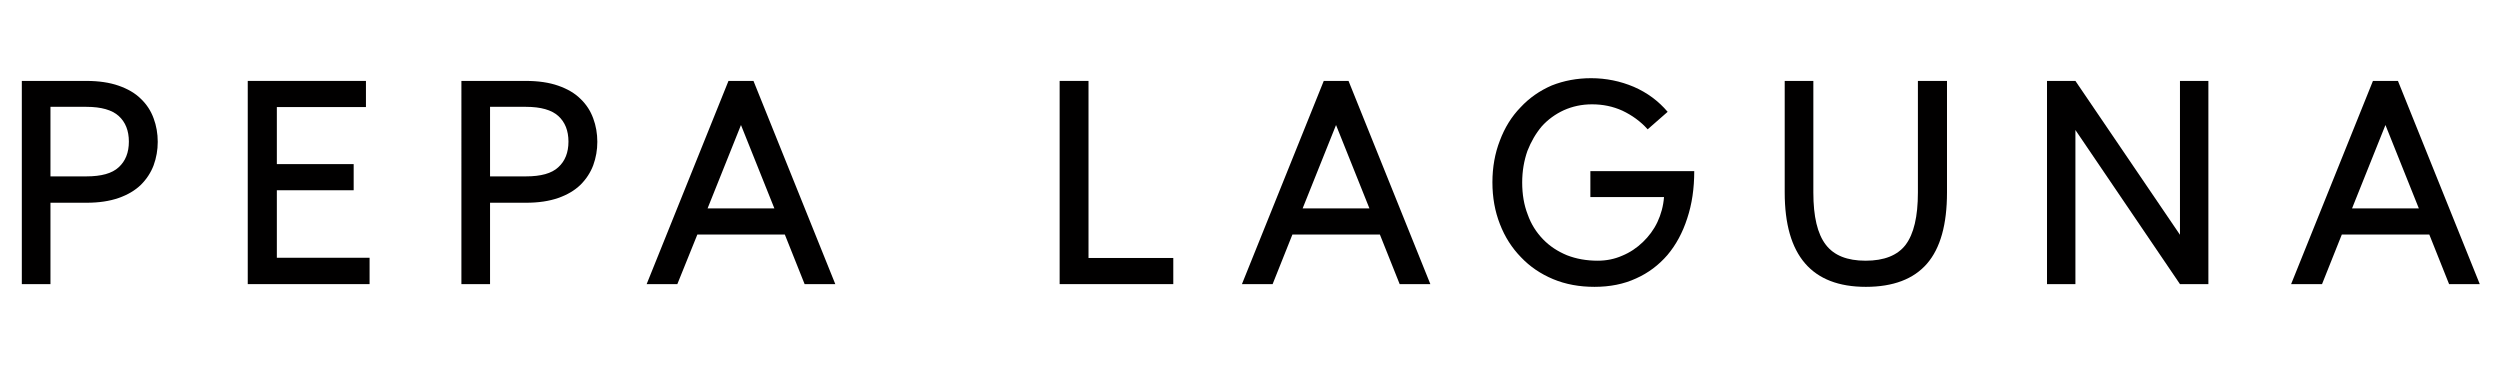
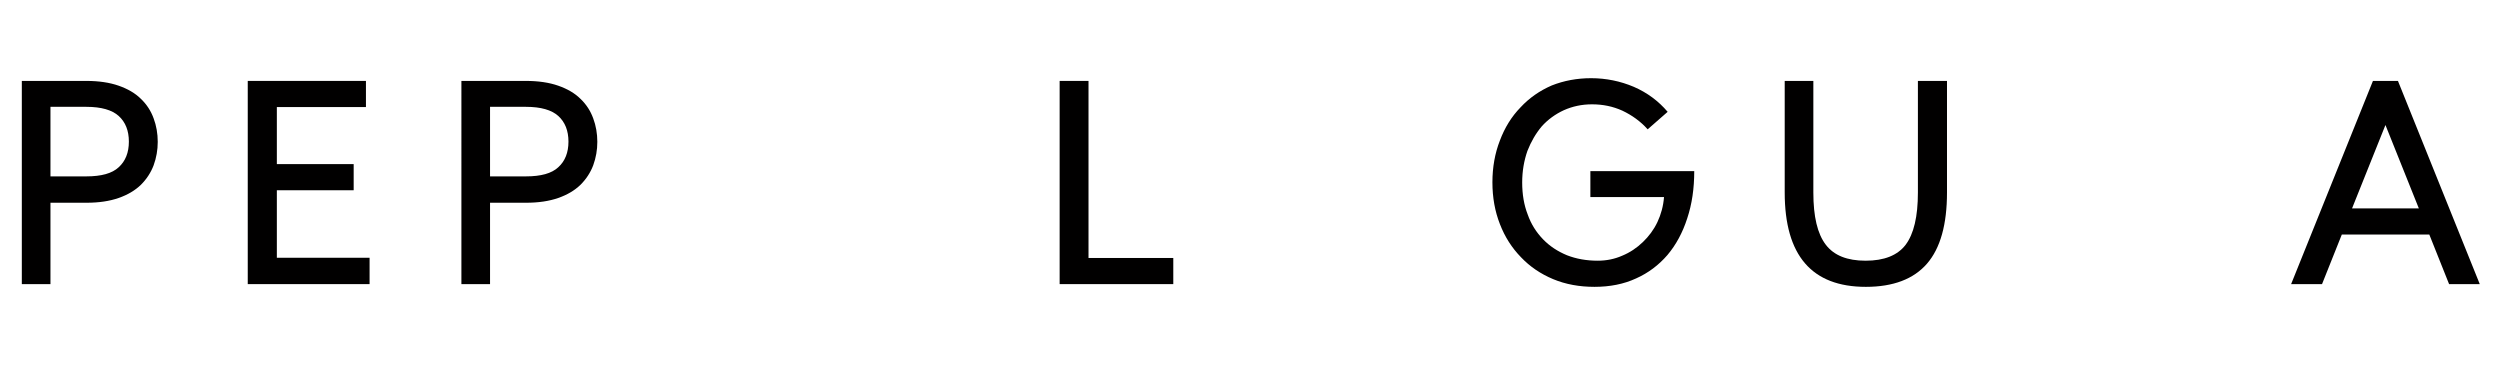
<svg xmlns="http://www.w3.org/2000/svg" version="1.1" id="Capa_2_00000015324803534341544350000002188970716239472024_" x="0px" y="0px" viewBox="0 0 1099.9 160.6" style="enable-background:new 0 0 1099.9 160.6;" xml:space="preserve">
  <style type="text/css">
	.st0{enable-background:new    ;}
	.st1{fill:#010000;}
</style>
  <g class="st0">
    <path class="st1" d="M38,35.6c5.4,0,10.2,0.7,14.2,2.1c4,1.4,7.3,3.3,9.8,5.8c2.6,2.5,4.4,5.3,5.6,8.6c1.2,3.2,1.8,6.7,1.8,10.3   c0,3.6-0.6,7-1.8,10.3c-1.2,3.2-3.1,6.1-5.6,8.6c-2.6,2.5-5.8,4.4-9.8,5.8c-4,1.4-8.7,2.1-14.2,2.1H22.2V125H9.6V35.6H38z    M22.2,77.6H38c6.6,0,11.3-1.3,14.2-4c3-2.7,4.5-6.5,4.5-11.3c0-4.8-1.5-8.6-4.5-11.3c-2.9-2.6-7.6-4-14.2-4H22.2V77.6z" />
    <path class="st1" d="M161,35.6v11.5h-39.2v25.1h33.8v11.5h-33.8v29.7h40.8V125H109V35.6H161z" />
    <path class="st1" d="M231.4,35.6c5.4,0,10.2,0.7,14.2,2.1c4,1.4,7.3,3.3,9.8,5.8c2.6,2.5,4.4,5.3,5.6,8.6c1.2,3.2,1.8,6.7,1.8,10.3   c0,3.6-0.6,7-1.8,10.3c-1.2,3.2-3.1,6.1-5.6,8.6c-2.6,2.5-5.8,4.4-9.8,5.8c-4,1.4-8.7,2.1-14.2,2.1h-15.8V125h-12.6V35.6H231.4z    M215.6,77.6h15.8c6.6,0,11.3-1.3,14.2-4c3-2.7,4.5-6.5,4.5-11.3c0-4.8-1.5-8.6-4.5-11.3c-2.9-2.6-7.6-4-14.2-4h-15.8V77.6z" />
-     <path class="st1" d="M331.5,35.6l36,89.4H354l-8.7-21.8h-38.5L298,125h-13.5l36-89.4H331.5z M311.3,91.7h29.4L326,55L311.3,91.7z" />
    <path class="st1" d="M478.9,35.6v77.9h37.3V125h-50V35.6H478.9z" />
-     <path class="st1" d="M593.3,35.6l36,89.4h-13.5l-8.7-21.8h-38.5l-8.7,21.8h-13.5l36-89.4H593.3z M573.1,91.7h29.4L587.8,55   L573.1,91.7z" />
    <path class="st1" d="M700,34.4c6.6,0,12.9,1.3,18.8,3.8c6,2.6,10.9,6.3,14.9,11l-8.8,7.7c-3.1-3.5-6.9-6.2-11.1-8.2   c-4.2-1.9-8.6-2.8-13.4-2.8c-4.5,0-8.6,0.9-12.4,2.6c-3.7,1.7-7,4.1-9.7,7.1c-2.6,3.1-4.7,6.7-6.3,10.8c-1.5,4.3-2.3,8.9-2.3,13.9   c0,5.2,0.8,9.9,2.4,14c1.5,4.3,3.8,7.9,6.8,11c2.9,3,6.4,5.3,10.5,7c4.1,1.6,8.6,2.4,13.5,2.4c3.8,0,7.4-0.7,10.8-2.2   c3.4-1.4,6.4-3.4,9.1-6c2.6-2.5,4.8-5.4,6.4-8.8c1.6-3.4,2.6-7.1,2.9-11h-32.4V75.3h45.7c0,7.6-1,14.5-3.1,20.8   c-2,6.2-4.9,11.6-8.7,16.1c-3.8,4.4-8.4,7.9-13.8,10.3c-5.4,2.5-11.5,3.7-18.3,3.7c-6.6,0-12.7-1.1-18.2-3.4s-10.2-5.5-14.1-9.6   c-4-4.1-7.1-8.9-9.3-14.6c-2.2-5.6-3.3-11.7-3.3-18.4c0-6.6,1.1-12.8,3.3-18.4c2.1-5.6,5.1-10.5,9.1-14.6c3.8-4.1,8.4-7.3,13.7-9.6   C688,35.5,693.8,34.4,700,34.4z" />
    <path class="st1" d="M797.8,35.6v49.1c0,10.6,1.8,18.2,5.5,23c3.6,4.7,9.4,7,17.5,7c8.1,0,14-2.3,17.6-7c3.6-4.8,5.4-12.4,5.4-23   V35.6h12.8v49.1c0,14-2.9,24.5-8.8,31.3c-5.9,6.8-14.9,10.2-26.9,10.2c-23.8,0-35.7-13.8-35.7-41.5V35.6H797.8z" />
-     <path class="st1" d="M913.1,35.6l46,67.7V35.6h12.5V125h-12.5l-46-67.8V125h-12.5V35.6H913.1z" />
    <path class="st1" d="M1055,35.6l36,89.4h-13.5l-8.7-21.8h-38.5l-8.7,21.8H1008l36-89.4H1055z M1034.8,91.7h29.4L1049.5,55   L1034.8,91.7z" />
  </g>
</svg>